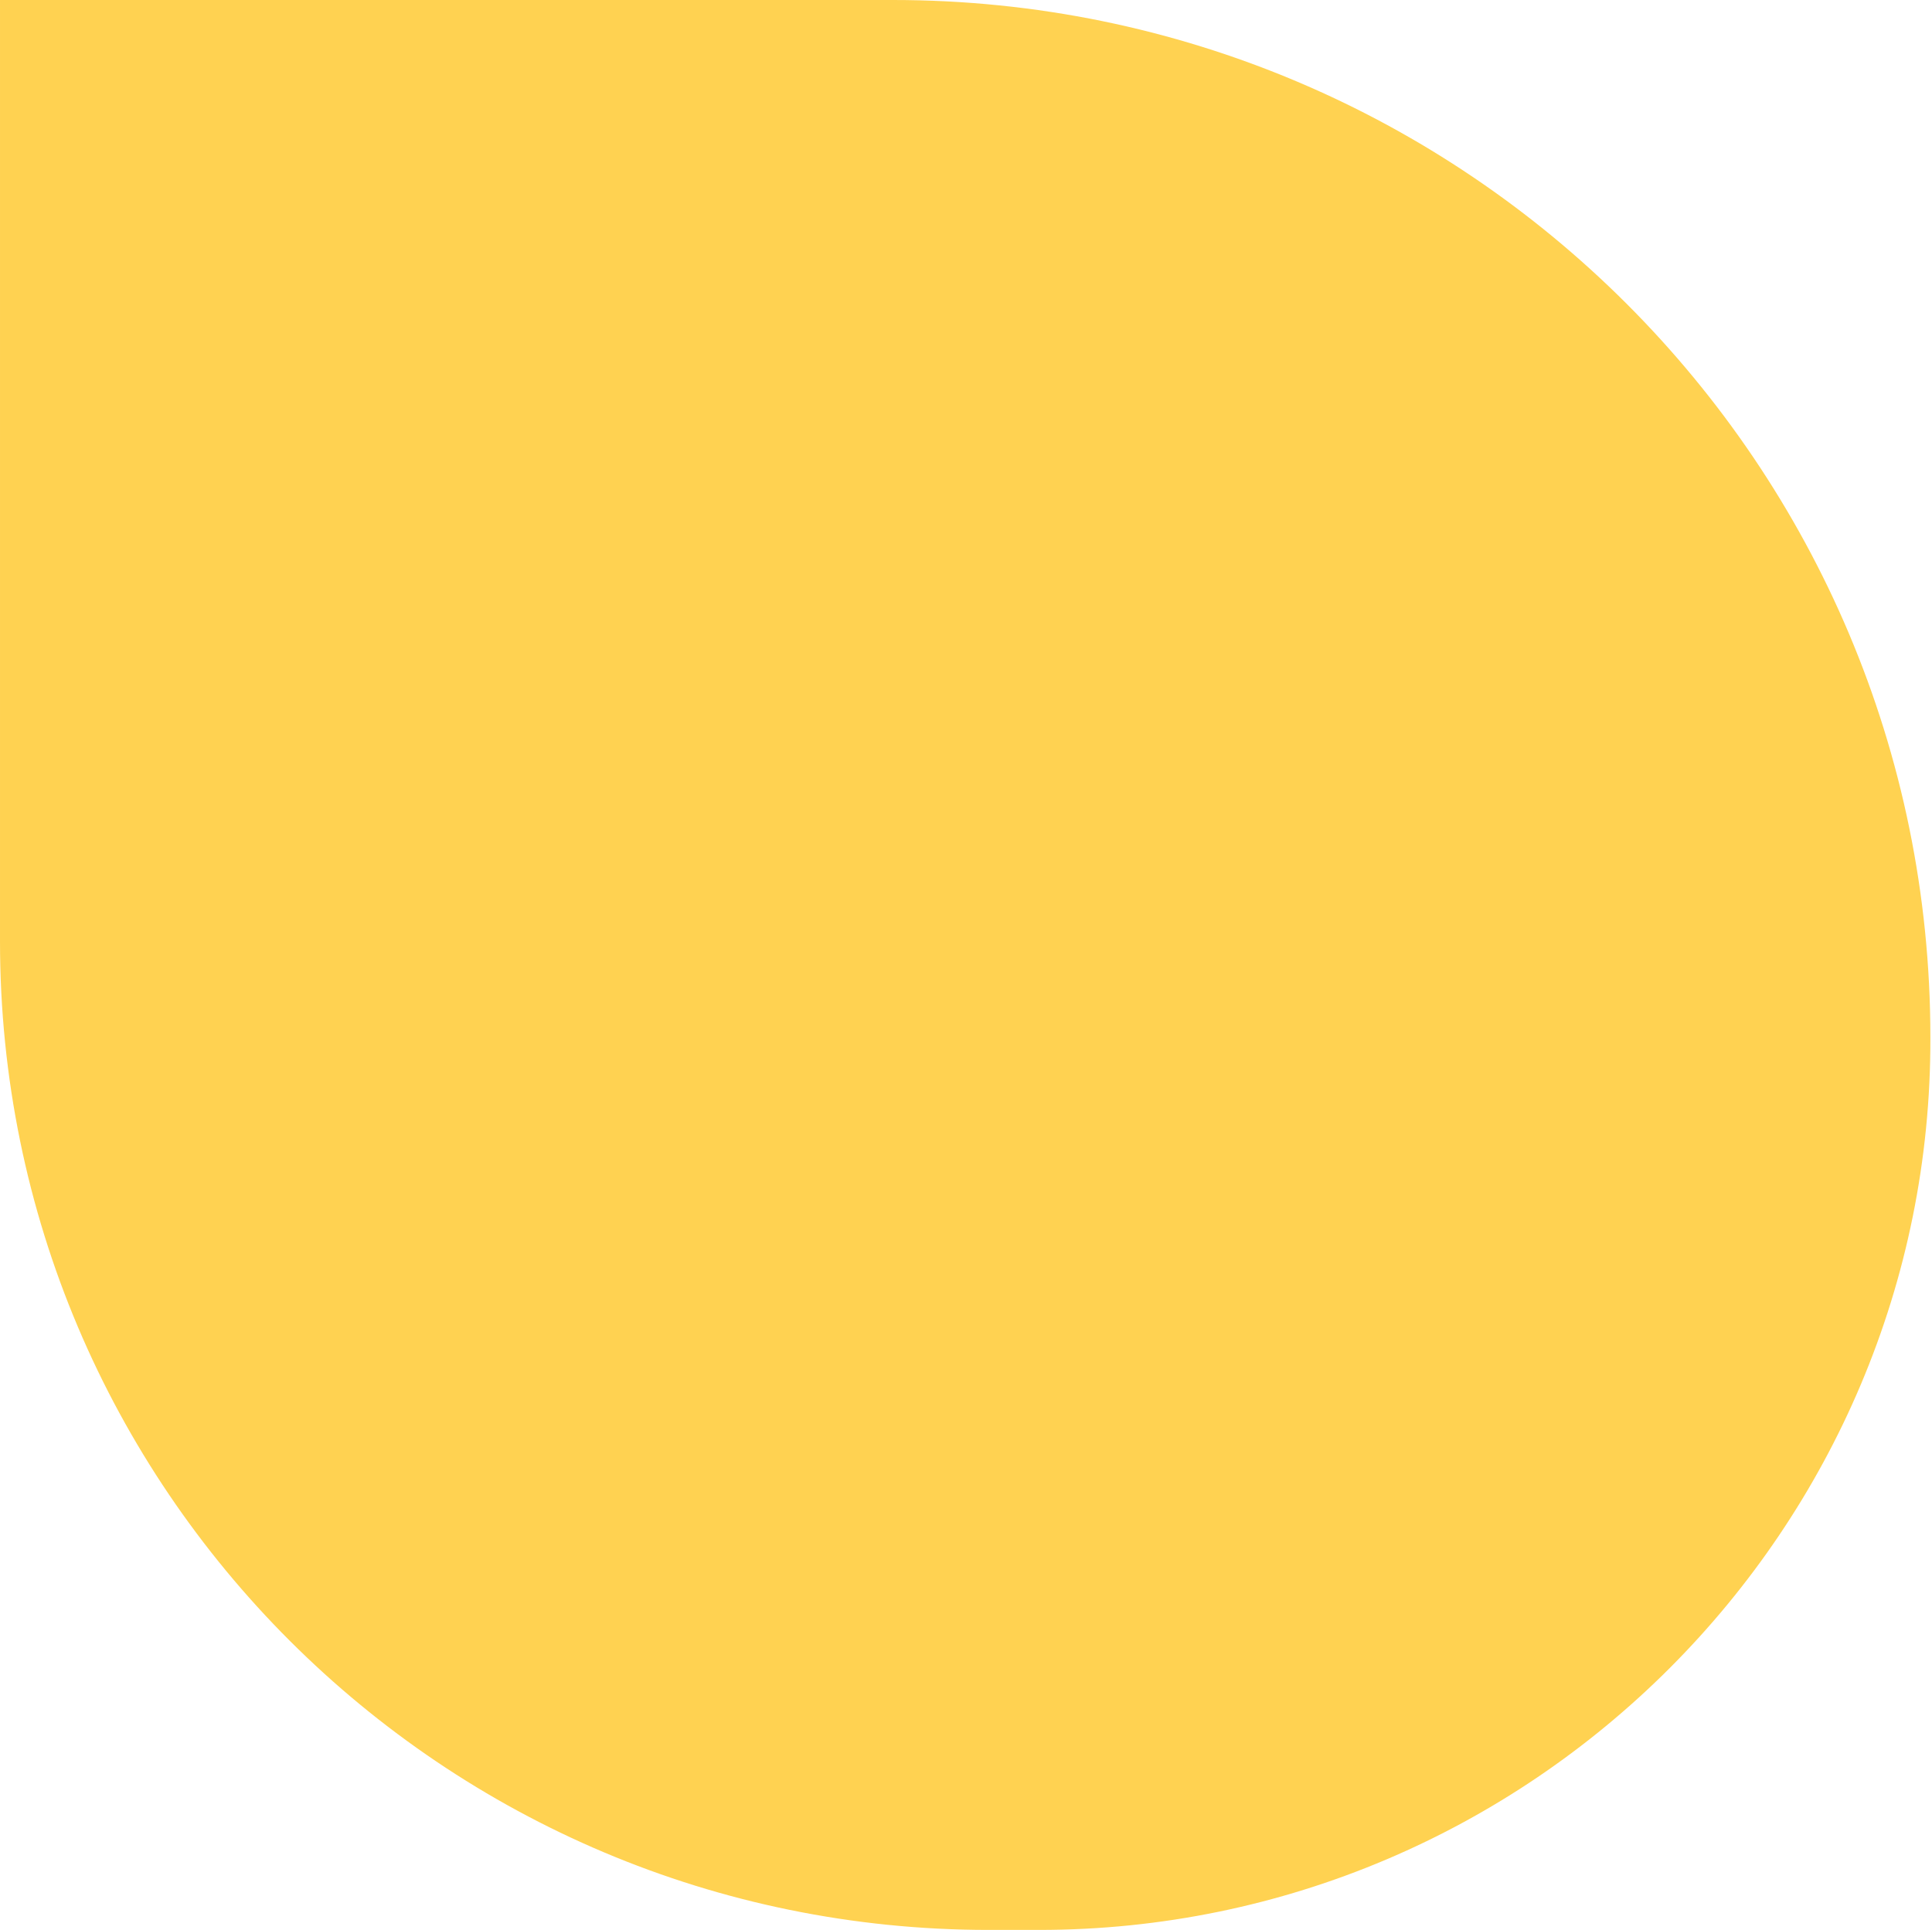
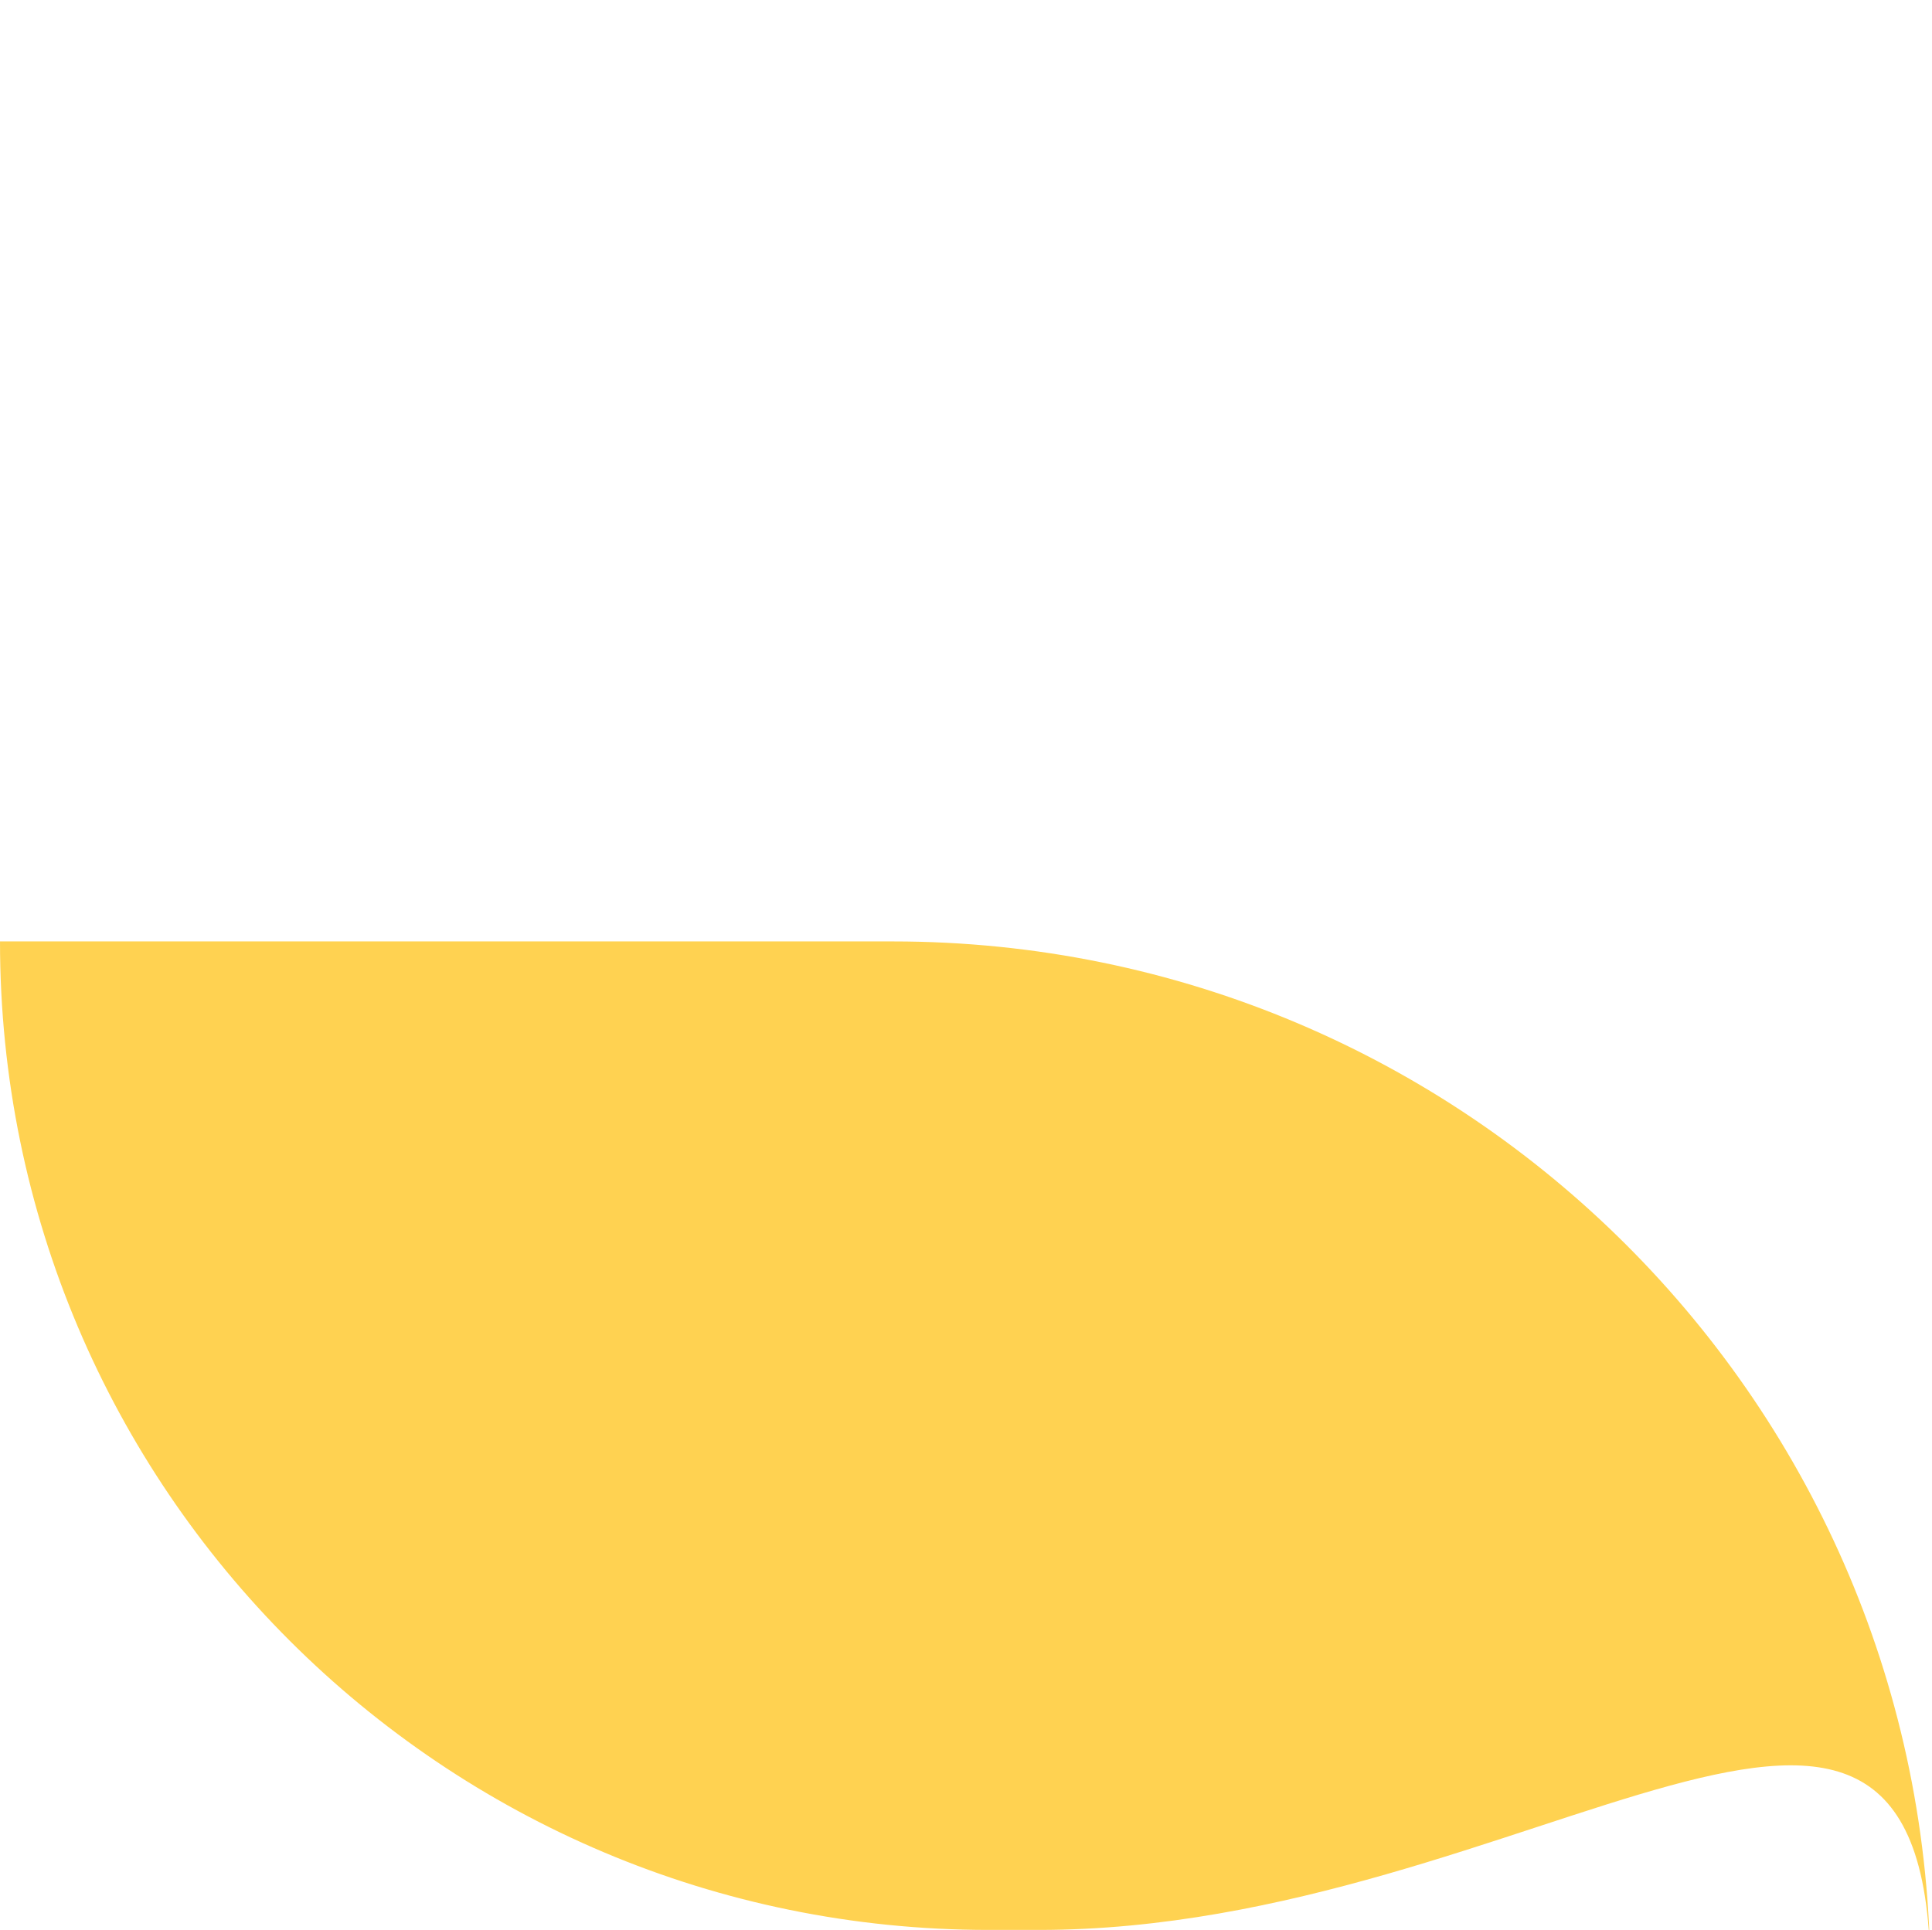
<svg xmlns="http://www.w3.org/2000/svg" fill="#000000" height="118.9" id="Layer_1" preserveAspectRatio="xMidYMid meet" version="1.1" viewBox="40.5 40.6 119.0 118.9" width="119" x="0" xml:space="preserve" y="0" zoomAndPan="magnify">
  <g id="change1_1">
-     <path d="M104.5,159.5h-3.1c-33.6,0-60.9-27.2-60.9-60.9v-58h55c35.3,0,63.9,28.6,63.9,63.9v0 C159.5,134.8,134.8,159.5,104.5,159.5z" fill="#ffd251" />
+     <path d="M104.5,159.5h-3.1c-33.6,0-60.9-27.2-60.9-60.9h55c35.3,0,63.9,28.6,63.9,63.9v0 C159.5,134.8,134.8,159.5,104.5,159.5z" fill="#ffd251" />
  </g>
</svg>